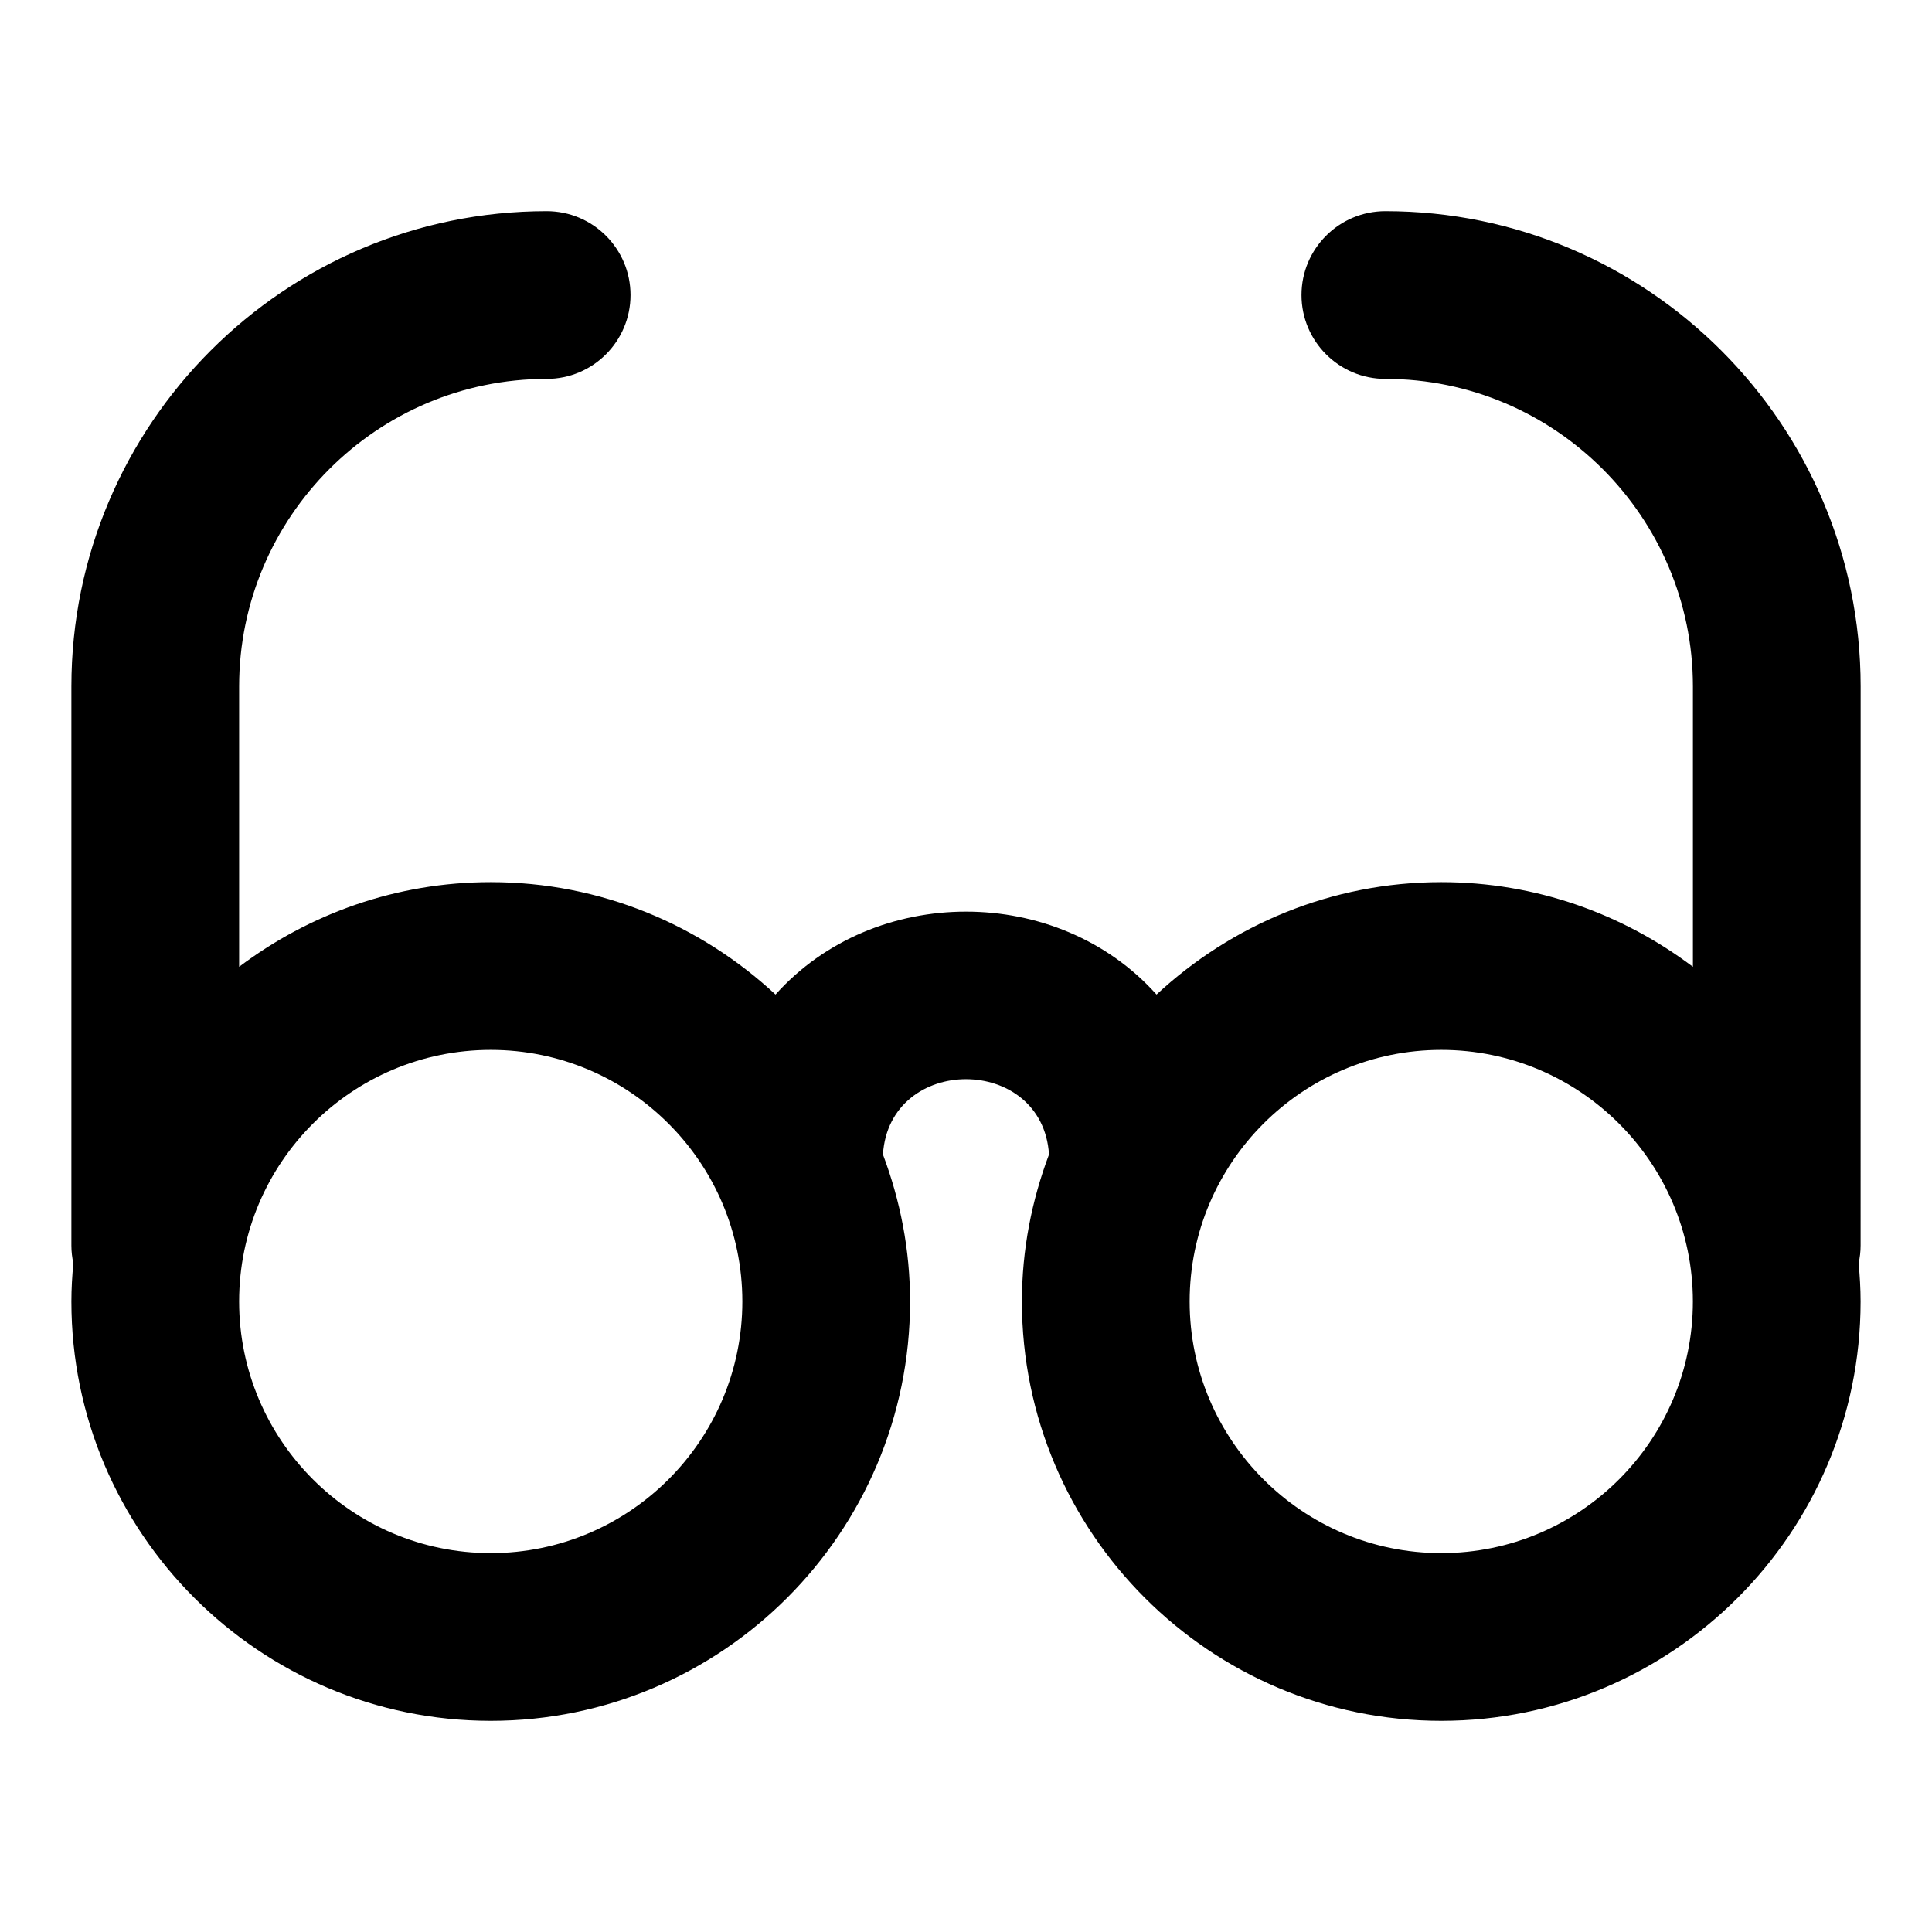
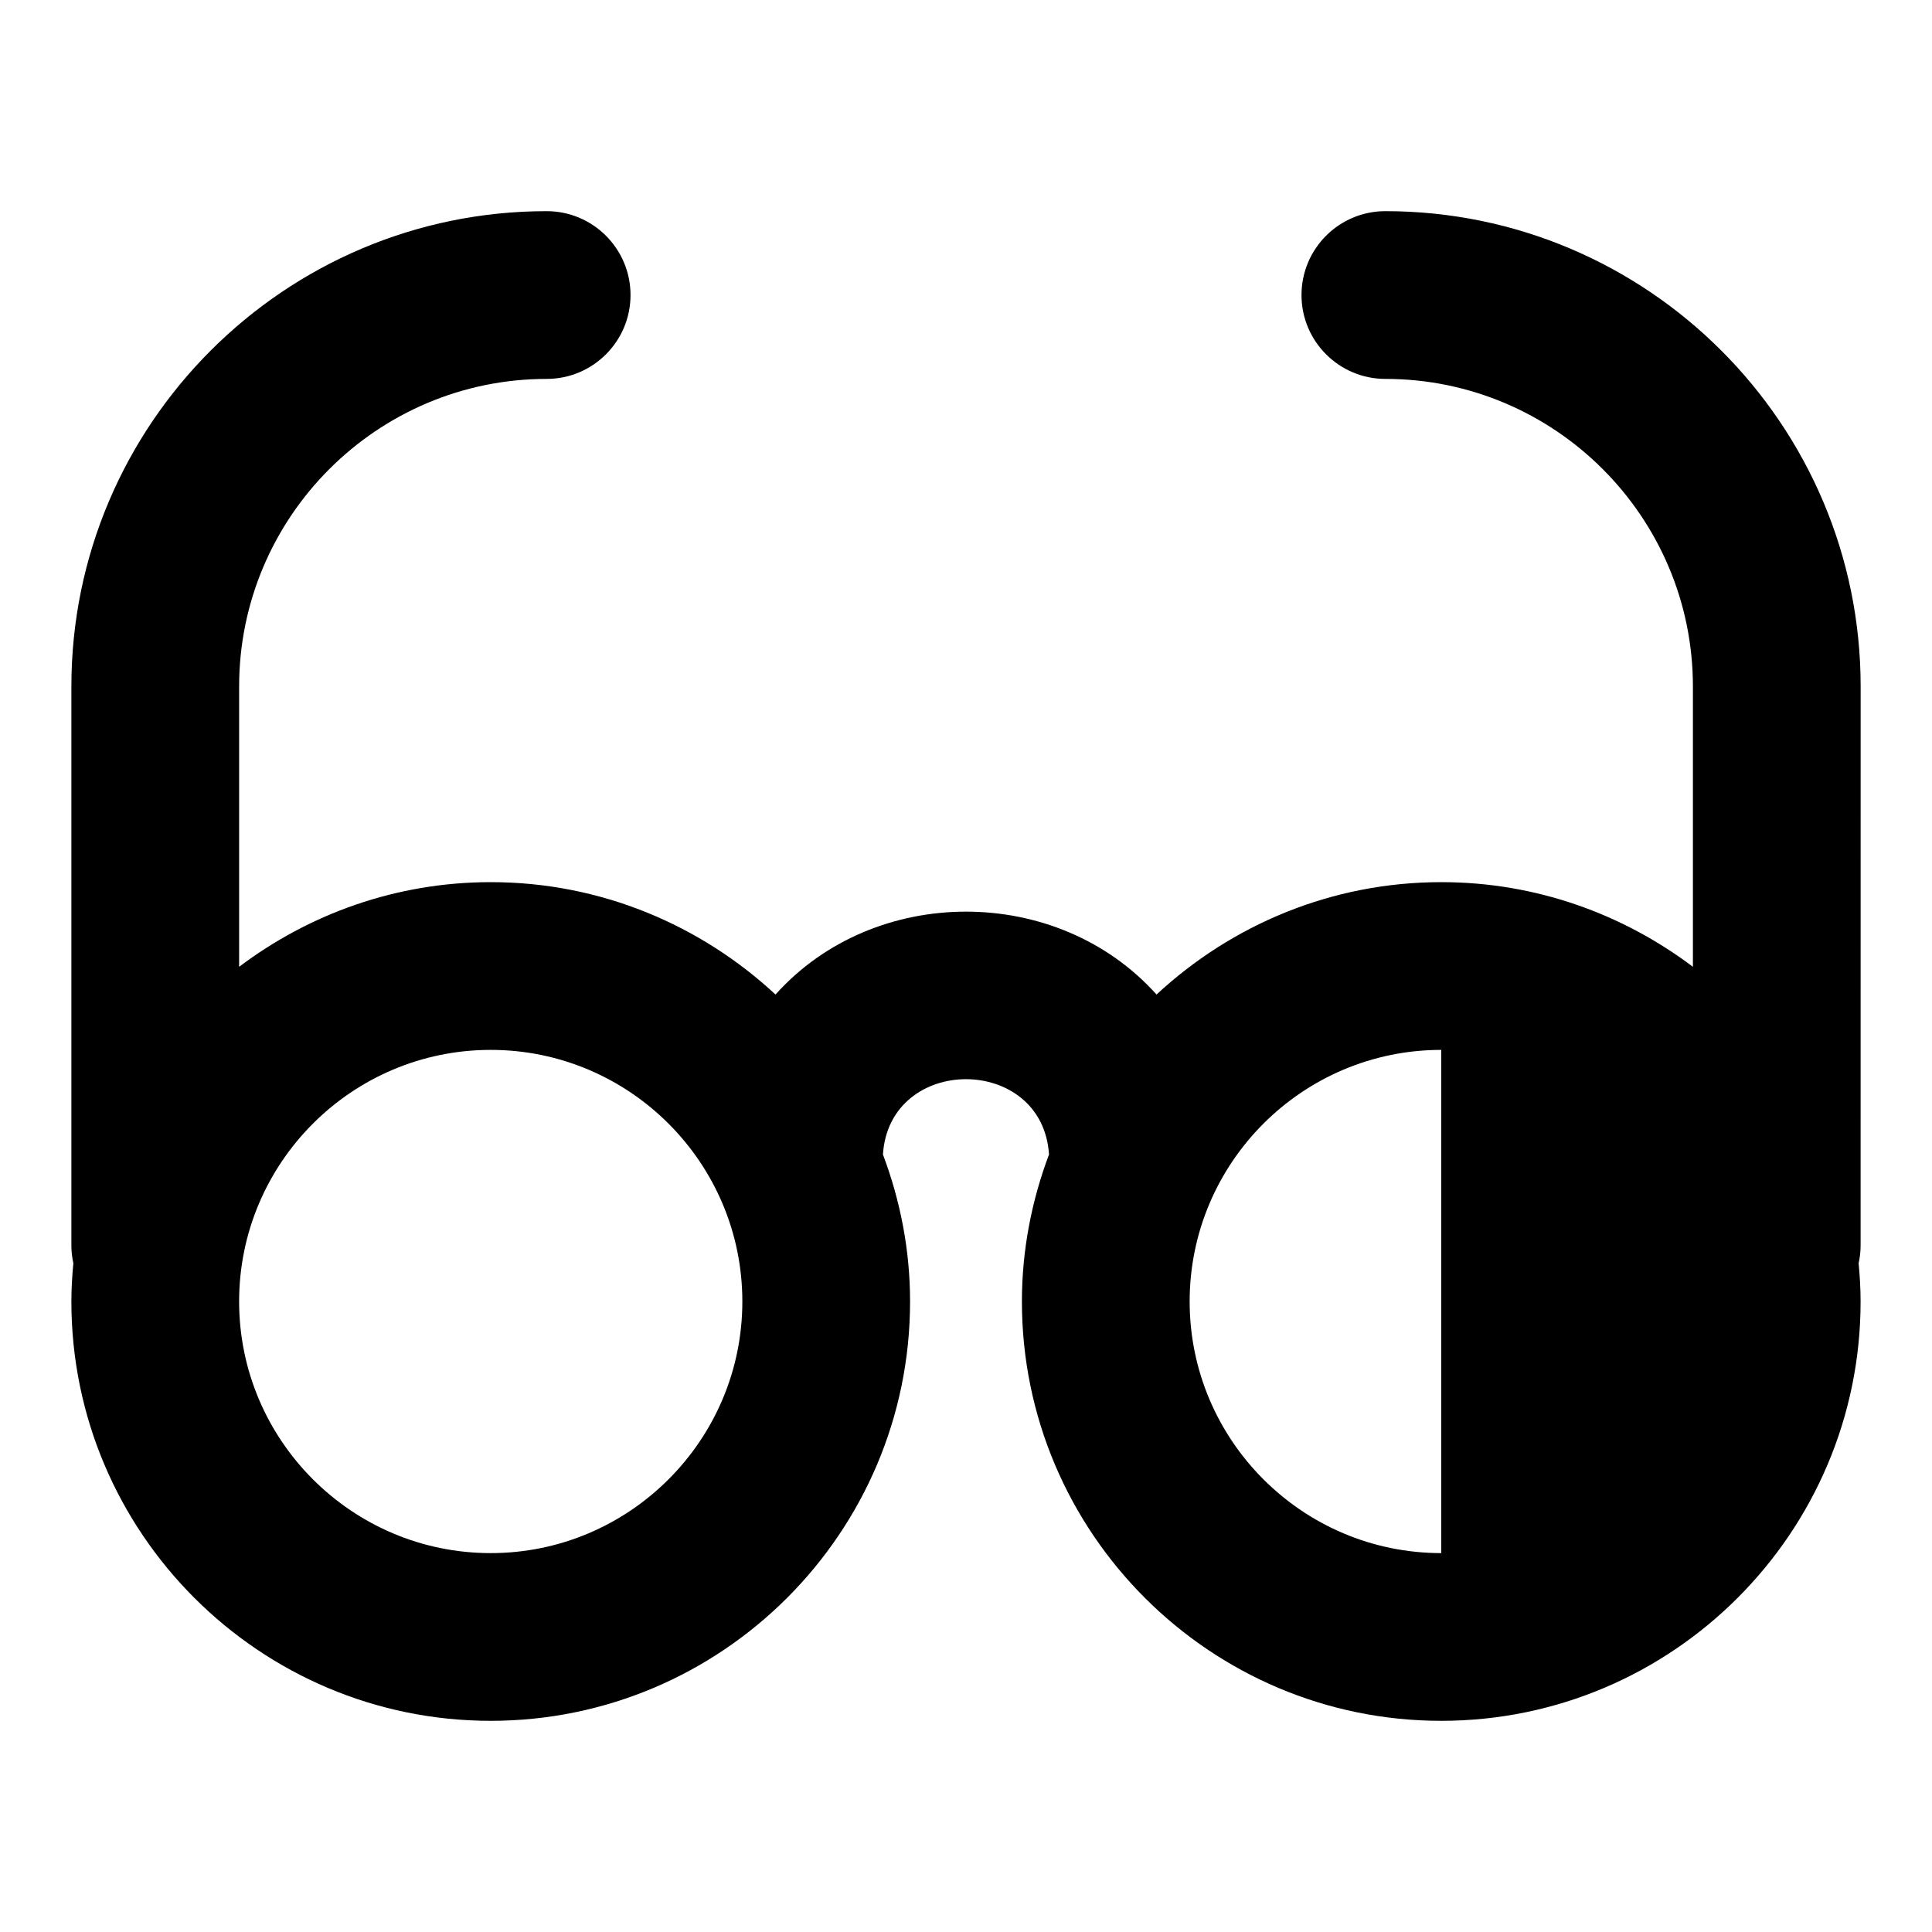
<svg xmlns="http://www.w3.org/2000/svg" fill="#000000" width="800px" height="800px" version="1.1" viewBox="144 144 512 512">
-   <path d="m637.09 325.91c0-69.438-56.5-125.95-125.95-125.95-12.27 0-22.227 9.957-22.227 22.227 0 12.27 9.957 22.227 22.227 22.227 44.93 0 81.5 36.57 81.5 81.5v74.297c-18.598-14.02-41.652-22.434-66.68-22.434-29.148 0-55.625 11.367-75.469 29.785-26.215-29.281-74.727-29.297-100.97 0-19.844-18.422-46.324-29.785-75.469-29.785-25.027 0-48.086 8.418-66.68 22.434v-74.297c0-44.93 36.57-81.5 81.5-81.5 12.266 0 22.223-9.957 22.223-22.227 0-12.27-9.957-22.227-22.227-22.227-69.449 0-125.95 56.5-125.95 125.95v148.18c0 1.602 0.191 3.172 0.52 4.684-0.312 3.332-0.52 6.711-0.52 10.133 0 61.285 49.848 111.13 111.13 111.13 61.285 0 111.13-49.848 111.13-111.13 0-13.723-2.621-26.82-7.188-38.957 1.703-26.613 42.305-26.598 44.008 0-4.559 12.137-7.18 25.234-7.18 38.957 0 61.285 49.848 111.13 111.13 111.13 61.285 0 111.13-49.848 111.13-111.13 0-3.422-0.207-6.785-0.52-10.137 0.332-1.512 0.523-3.066 0.523-4.68zm-363.04 229.68c-36.766 0-66.68-29.918-66.68-66.68s29.902-66.68 66.68-66.68c36.762 0 66.68 29.918 66.68 66.68s-29.918 66.68-66.68 66.68zm251.9 0c-36.777 0-66.68-29.918-66.68-66.68s29.902-66.68 66.68-66.68c36.762 0 66.68 29.918 66.68 66.68 0.004 36.762-29.914 66.68-66.68 66.68z" />
+   <path d="m637.09 325.91c0-69.438-56.5-125.95-125.95-125.95-12.27 0-22.227 9.957-22.227 22.227 0 12.27 9.957 22.227 22.227 22.227 44.93 0 81.5 36.57 81.5 81.5v74.297c-18.598-14.02-41.652-22.434-66.68-22.434-29.148 0-55.625 11.367-75.469 29.785-26.215-29.281-74.727-29.297-100.97 0-19.844-18.422-46.324-29.785-75.469-29.785-25.027 0-48.086 8.418-66.68 22.434v-74.297c0-44.93 36.57-81.5 81.5-81.5 12.266 0 22.223-9.957 22.223-22.227 0-12.27-9.957-22.227-22.227-22.227-69.449 0-125.95 56.5-125.95 125.95v148.18c0 1.602 0.191 3.172 0.52 4.684-0.312 3.332-0.52 6.711-0.52 10.133 0 61.285 49.848 111.13 111.13 111.13 61.285 0 111.13-49.848 111.13-111.13 0-13.723-2.621-26.82-7.188-38.957 1.703-26.613 42.305-26.598 44.008 0-4.559 12.137-7.18 25.234-7.18 38.957 0 61.285 49.848 111.13 111.13 111.13 61.285 0 111.13-49.848 111.13-111.13 0-3.422-0.207-6.785-0.52-10.137 0.332-1.512 0.523-3.066 0.523-4.68zm-363.04 229.68c-36.766 0-66.68-29.918-66.68-66.68s29.902-66.68 66.68-66.68c36.762 0 66.68 29.918 66.68 66.68s-29.918 66.68-66.68 66.68zm251.9 0c-36.777 0-66.68-29.918-66.68-66.68s29.902-66.68 66.68-66.68z" />
</svg>